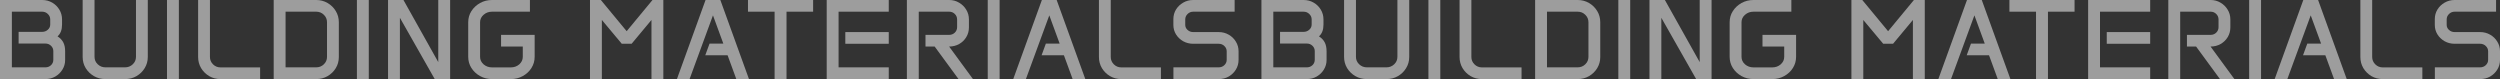
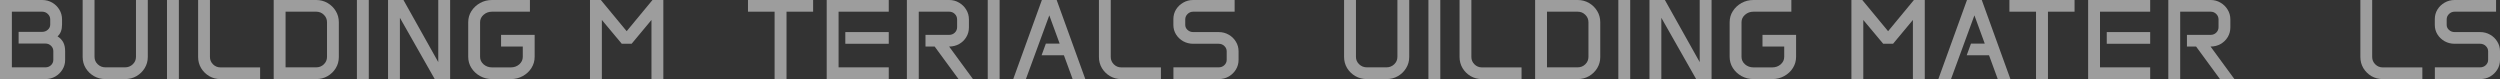
<svg xmlns="http://www.w3.org/2000/svg" width="2624" height="83" viewBox="0 0 2624 83" fill="none">
  <rect x="0" y="0" width="2624" height="83" fill="#333333" stroke="none" />
  <path d="M0 0H44.22C48.117 0 51.639 0.914 54.788 2.743C57.937 4.572 60.436 7.024 62.286 10.098C64.175 13.172 65.12 16.616 65.12 20.429V25.857C65.12 31.266 63.545 35.371 60.397 38.173C63.191 39.963 65.218 42.103 66.478 44.593C67.737 47.045 68.367 50.119 68.367 53.816V62.98C68.367 66.637 67.422 69.984 65.533 73.019C63.683 76.054 61.184 78.486 58.035 80.315C54.886 82.105 51.403 83 47.585 83H0V0ZM47.703 70.684C49.986 70.684 51.934 69.925 53.548 68.408C55.162 66.851 55.969 64.984 55.969 62.804V53.641C55.969 51.462 55.162 49.594 53.548 48.037C51.934 46.481 49.966 45.703 47.644 45.703H19.542V33.445H44.22C46.542 33.445 48.53 32.706 50.183 31.227C51.875 29.71 52.721 27.881 52.721 25.741V20.429C52.721 18.172 51.875 16.246 50.183 14.65C48.53 13.055 46.542 12.257 44.22 12.257H12.457V70.684H47.703Z" fill="white" fill-opacity="0.52" />
  <path d="M86.754 0H99.211V59.711C99.211 62.746 100.333 65.334 102.576 67.474C104.82 69.614 107.516 70.684 110.664 70.684H131.269C134.418 70.684 137.114 69.614 139.357 67.474C141.601 65.334 142.722 62.746 142.722 59.711V0H155.12V59.828C155.12 64.069 154.038 67.96 151.873 71.501C149.748 75.004 146.875 77.805 143.254 79.906C139.672 81.969 135.677 83 131.269 83H110.664C106.256 83 102.242 81.969 98.621 79.906C94.999 77.805 92.107 75.004 89.942 71.501C87.816 67.96 86.754 64.069 86.754 59.828V0Z" fill="white" fill-opacity="0.52" />
  <path d="M175.279 0H187.736V83H175.279V0Z" fill="white" fill-opacity="0.52" />
  <path d="M207.953 0H220.351V59.769C220.351 62.804 221.433 65.392 223.598 67.532C225.763 69.672 228.361 70.743 231.391 70.743H273.014V83H231.391C227.101 83 223.165 81.969 219.584 79.906C216.041 77.805 213.207 75.004 211.082 71.501C208.996 67.96 207.953 64.05 207.953 59.769V0Z" fill="white" fill-opacity="0.52" />
  <path d="M287.268 0H331.901C336.27 0 340.245 1.051 343.827 3.152C347.448 5.253 350.321 8.074 352.446 11.615C354.572 15.117 355.635 19.028 355.635 23.347V59.886C355.635 64.127 354.572 67.999 352.446 71.501C350.321 75.004 347.448 77.805 343.827 79.906C340.245 81.969 336.27 83 331.901 83H287.268V0ZM331.901 70.684C335.05 70.684 337.726 69.614 339.93 67.474C342.134 65.334 343.236 62.746 343.236 59.711V23.347C343.236 20.273 342.134 17.666 339.93 15.526C337.726 13.347 335.05 12.257 331.901 12.257H299.725V70.684H331.901Z" fill="white" fill-opacity="0.52" />
  <path d="M374.612 0H387.069V83H374.612V0Z" fill="white" fill-opacity="0.52" />
  <path d="M407.286 0H423.463L460.008 65.198V0H472.465V83H456.288L419.743 18.678V83H407.286V0Z" fill="white" fill-opacity="0.52" />
  <path d="M491.442 23.347C491.442 19.028 492.564 15.117 494.808 11.615C497.09 8.074 500.121 5.253 503.899 3.152C507.678 1.051 511.87 0 516.475 0H556.208V12.257H516.475C513.011 12.257 510.039 13.347 507.56 15.526C505.12 17.666 503.899 20.254 503.899 23.289V59.711C503.899 62.746 505.12 65.353 507.56 67.532C510.039 69.672 513.011 70.743 516.475 70.743H536.135C539.638 70.743 542.609 69.672 545.049 67.532C547.49 65.353 548.71 62.746 548.71 59.711V48.854H525.921V36.597H561.167V59.653C561.167 63.933 560.045 67.844 557.802 71.385C555.558 74.926 552.528 77.747 548.71 79.848C544.931 81.949 540.74 83 536.135 83H516.475C511.87 83 507.678 81.949 503.899 79.848C500.121 77.747 497.09 74.926 494.808 71.385C492.564 67.844 491.442 63.933 491.442 59.653V23.347Z" fill="white" fill-opacity="0.52" />
  <path d="M619.254 0H630.648L657.747 32.745L684.846 0H696.24V83H683.783V20.954L662.943 45.936H652.611L631.711 20.954V83H619.254V0Z" fill="white" fill-opacity="0.52" />
-   <path d="M740.545 0H756.072L786.123 83H772.839L763.688 58.018H740.25L744.737 45.761H759.201L748.338 16.11L723.778 83H710.495L740.545 0Z" fill="white" fill-opacity="0.52" />
  <path d="M785.086 0H853.453V12.257H825.528V83H813.012V12.257H785.086V0Z" fill="white" fill-opacity="0.52" />
  <path d="M867.707 0H932.827V12.257H880.165V70.684H932.827V83H867.707V0ZM887.249 33.679H932.827V45.936H887.249V33.679Z" fill="white" fill-opacity="0.52" />
  <path d="M951.863 0H996.26C1000.08 0 1003.54 0.934 1006.65 2.802C1009.8 4.631 1012.3 7.082 1014.15 10.156C1016.04 13.23 1016.98 16.654 1016.98 20.429V28.717C1016.98 32.492 1016.06 35.897 1014.21 38.932C1012.4 41.967 1009.92 44.38 1006.77 46.169C1003.62 47.959 1000.1 48.854 996.201 48.854L1021.23 83H1006.06L981.028 48.854H971.405V36.597H996.26C998.583 36.597 1000.55 35.819 1002.16 34.262C1003.78 32.667 1004.58 30.76 1004.58 28.542V20.429C1004.58 18.172 1003.78 16.246 1002.16 14.65C1000.55 13.055 998.583 12.257 996.26 12.257H964.32V83H951.863V0Z" fill="white" fill-opacity="0.52" />
  <path d="M1036.73 0H1049.19V83H1036.73V0Z" fill="white" fill-opacity="0.52" />
  <path d="M1093.55 0H1109.08L1139.13 83H1125.84L1116.69 58.018H1093.25L1097.74 45.761H1112.21L1101.34 16.11L1076.78 83H1063.5L1093.55 0Z" fill="white" fill-opacity="0.52" />
  <path d="M1153.44 0H1165.84V59.769C1165.84 62.804 1166.92 65.392 1169.09 67.532C1171.25 69.672 1173.85 70.743 1176.88 70.743H1218.5V83H1176.88C1172.59 83 1168.65 81.969 1165.07 79.906C1161.53 77.805 1158.69 75.004 1156.57 71.501C1154.48 67.96 1153.44 64.05 1153.44 59.769V0Z" fill="white" fill-opacity="0.52" />
  <path d="M1231.57 20.079C1231.57 16.382 1232.5 13.016 1234.35 9.981C1236.24 6.946 1238.76 4.533 1241.91 2.743C1245.09 0.914 1248.6 0 1252.41 0H1295.87V12.257H1252.41C1250.13 12.257 1248.16 13.055 1246.51 14.65C1244.86 16.246 1244.03 18.172 1244.03 20.429V26.149C1244.03 28.211 1244.86 29.982 1246.51 31.461C1248.16 32.939 1250.13 33.679 1252.41 33.679H1279.16C1283.02 33.679 1286.52 34.593 1289.67 36.422C1292.82 38.212 1295.32 40.644 1297.17 43.718C1299.06 46.753 1300 50.119 1300 53.816V62.863C1300 66.559 1299.06 69.945 1297.17 73.019C1295.32 76.054 1292.82 78.486 1289.67 80.315C1286.52 82.105 1283.02 83 1279.16 83H1231.63V70.684H1279.16C1281.48 70.684 1283.45 69.925 1285.06 68.408C1286.72 66.851 1287.54 64.984 1287.54 62.804V53.874C1287.54 51.695 1286.72 49.827 1285.06 48.271C1283.45 46.714 1281.48 45.936 1279.16 45.936H1252.41C1248.6 45.936 1245.09 45.06 1241.91 43.309C1238.76 41.52 1236.24 39.126 1234.35 36.13C1232.5 33.134 1231.57 29.826 1231.57 26.207V20.079Z" fill="white" fill-opacity="0.52" />
-   <path d="M1324 0H1368.22C1372.12 0 1375.64 0.914 1378.79 2.743C1381.94 4.572 1384.44 7.024 1386.29 10.098C1388.17 13.172 1389.12 16.616 1389.12 20.429V25.857C1389.12 31.266 1387.55 35.371 1384.4 38.173C1387.19 39.963 1389.22 42.103 1390.48 44.593C1391.74 47.045 1392.37 50.119 1392.37 53.816V62.98C1392.37 66.637 1391.42 69.984 1389.53 73.019C1387.68 76.054 1385.18 78.486 1382.03 80.315C1378.89 82.105 1375.4 83 1371.59 83H1324V0ZM1371.7 70.684C1373.99 70.684 1375.93 69.925 1377.55 68.408C1379.16 66.851 1379.97 64.984 1379.97 62.804V53.641C1379.97 51.462 1379.16 49.594 1377.55 48.037C1375.93 46.481 1373.97 45.703 1371.64 45.703H1343.54V33.445H1368.22C1370.54 33.445 1372.53 32.706 1374.18 31.227C1375.88 29.71 1376.72 27.881 1376.72 25.741V20.429C1376.72 18.172 1375.88 16.246 1374.18 14.65C1372.53 13.055 1370.54 12.257 1368.22 12.257H1336.46V70.684H1371.7Z" fill="white" fill-opacity="0.52" />
  <path d="M1410.75 0H1423.21V59.711C1423.21 62.746 1424.33 65.334 1426.58 67.474C1428.82 69.614 1431.52 70.684 1434.66 70.684H1455.27C1458.42 70.684 1461.11 69.614 1463.36 67.474C1465.6 65.334 1466.72 62.746 1466.72 59.711V0H1479.12V59.828C1479.12 64.069 1478.04 67.96 1475.87 71.501C1473.75 75.004 1470.87 77.805 1467.25 79.906C1463.67 81.969 1459.68 83 1455.27 83H1434.66C1430.26 83 1426.24 81.969 1422.62 79.906C1419 77.805 1416.11 75.004 1413.94 71.501C1411.82 67.96 1410.75 64.069 1410.75 59.828V0Z" fill="white" fill-opacity="0.52" />
  <path d="M1499.28 0H1511.74V83H1499.28V0Z" fill="white" fill-opacity="0.52" />
  <path d="M1531.95 0H1544.35V59.769C1544.35 62.804 1545.43 65.392 1547.6 67.532C1549.76 69.672 1552.36 70.743 1555.39 70.743H1597.01V83H1555.39C1551.1 83 1547.17 81.969 1543.58 79.906C1540.04 77.805 1537.21 75.004 1535.08 71.501C1533 67.96 1531.95 64.05 1531.95 59.769V0Z" fill="white" fill-opacity="0.52" />
  <path d="M1611.27 0H1655.9C1660.27 0 1664.25 1.051 1667.83 3.152C1671.45 5.253 1674.32 8.074 1676.45 11.615C1678.57 15.117 1679.63 19.028 1679.63 23.347V59.886C1679.63 64.127 1678.57 67.999 1676.45 71.501C1674.32 75.004 1671.45 77.805 1667.83 79.906C1664.25 81.969 1660.27 83 1655.9 83H1611.27V0ZM1655.9 70.684C1659.05 70.684 1661.73 69.614 1663.93 67.474C1666.13 65.334 1667.24 62.746 1667.24 59.711V23.347C1667.24 20.273 1666.13 17.666 1663.93 15.526C1661.73 13.347 1659.05 12.257 1655.9 12.257H1623.72V70.684H1655.9Z" fill="white" fill-opacity="0.52" />
  <path d="M1698.61 0H1711.07V83H1698.61V0Z" fill="white" fill-opacity="0.52" />
  <path d="M1731.29 0H1747.46L1784.01 65.198V0H1796.46V83H1780.29L1743.74 18.678V83H1731.29V0Z" fill="white" fill-opacity="0.52" />
  <path d="M1815.44 23.347C1815.44 19.028 1816.56 15.117 1818.81 11.615C1821.09 8.074 1824.12 5.253 1827.9 3.152C1831.68 1.051 1835.87 0 1840.47 0H1880.21V12.257H1840.47C1837.01 12.257 1834.04 13.347 1831.56 15.526C1829.12 17.666 1827.9 20.254 1827.9 23.289V59.711C1827.9 62.746 1829.12 65.353 1831.56 67.532C1834.04 69.672 1837.01 70.743 1840.47 70.743H1860.13C1863.64 70.743 1866.61 69.672 1869.05 67.532C1871.49 65.353 1872.71 62.746 1872.71 59.711V48.854H1849.92V36.597H1885.17V59.653C1885.17 63.933 1884.05 67.844 1881.8 71.385C1879.56 74.926 1876.53 77.747 1872.71 79.848C1868.93 81.949 1864.74 83 1860.13 83H1840.47C1835.87 83 1831.68 81.949 1827.9 79.848C1824.12 77.747 1821.09 74.926 1818.81 71.385C1816.56 67.844 1815.44 63.933 1815.44 59.653V23.347Z" fill="white" fill-opacity="0.52" />
  <path d="M1943.25 0H1954.65L1981.75 32.745L2008.85 0H2020.24V83H2007.78V20.954L1986.94 45.936H1976.61L1955.71 20.954V83H1943.25V0Z" fill="white" fill-opacity="0.52" />
  <path d="M2064.55 0H2080.07L2110.12 83H2096.84L2087.69 58.018H2064.25L2068.74 45.761H2083.2L2072.34 16.11L2047.78 83H2034.49L2064.55 0Z" fill="white" fill-opacity="0.52" />
  <path d="M2109.09 0H2177.45V12.257H2149.53V83H2137.01V12.257H2109.09V0Z" fill="white" fill-opacity="0.52" />
  <path d="M2191.71 0H2256.83V12.257H2204.16V70.684H2256.83V83H2191.71V0ZM2211.25 33.679H2256.83V45.936H2211.25V33.679Z" fill="white" fill-opacity="0.52" />
  <path d="M2275.86 0H2320.26C2324.08 0 2327.54 0.934 2330.65 2.802C2333.8 4.631 2336.3 7.082 2338.15 10.156C2340.04 13.23 2340.98 16.654 2340.98 20.429V28.717C2340.98 32.492 2340.06 35.897 2338.21 38.932C2336.4 41.967 2333.92 44.38 2330.77 46.169C2327.62 47.959 2324.1 48.854 2320.2 48.854L2345.23 83H2330.06L2305.03 48.854H2295.41V36.597H2320.26C2322.58 36.597 2324.55 35.819 2326.16 34.262C2327.78 32.667 2328.58 30.76 2328.58 28.542V20.429C2328.58 18.172 2327.78 16.246 2326.16 14.65C2324.55 13.055 2322.58 12.257 2320.26 12.257H2288.32V83H2275.86V0Z" fill="white" fill-opacity="0.52" />
-   <path d="M2360.73 0H2373.19V83H2360.73V0Z" fill="white" fill-opacity="0.52" />
-   <path d="M2417.55 0H2433.08L2463.13 83H2449.84L2440.69 58.018H2417.25L2421.74 45.761H2436.21L2425.34 16.11L2400.78 83H2387.5L2417.55 0Z" fill="white" fill-opacity="0.52" />
  <path d="M2477.44 0H2489.84V59.769C2489.84 62.804 2490.92 65.392 2493.09 67.532C2495.25 69.672 2497.85 70.743 2500.88 70.743H2542.5V83H2500.88C2496.59 83 2492.65 81.969 2489.07 79.906C2485.53 77.805 2482.69 75.004 2480.57 71.501C2478.48 67.96 2477.44 64.05 2477.44 59.769V0Z" fill="white" fill-opacity="0.52" />
  <path d="M2555.57 20.079C2555.57 16.382 2556.5 13.016 2558.35 9.981C2560.24 6.946 2562.76 4.533 2565.91 2.743C2569.09 0.914 2572.6 0 2576.41 0H2619.87V12.257H2576.41C2574.13 12.257 2572.16 13.055 2570.51 14.65C2568.86 16.246 2568.03 18.172 2568.03 20.429V26.149C2568.03 28.211 2568.86 29.982 2570.51 31.461C2572.16 32.939 2574.13 33.679 2576.41 33.679H2603.16C2607.02 33.679 2610.52 34.593 2613.67 36.422C2616.82 38.212 2619.32 40.644 2621.17 43.718C2623.06 46.753 2624 50.119 2624 53.816V62.863C2624 66.559 2623.06 69.945 2621.17 73.019C2619.32 76.054 2616.82 78.486 2613.67 80.315C2610.52 82.105 2607.02 83 2603.16 83H2555.63V70.684H2603.16C2605.48 70.684 2607.45 69.925 2609.06 68.408C2610.72 66.851 2611.54 64.984 2611.54 62.804V53.874C2611.54 51.695 2610.72 49.827 2609.06 48.271C2607.45 46.714 2605.48 45.936 2603.16 45.936H2576.41C2572.6 45.936 2569.09 45.06 2565.91 43.309C2562.76 41.52 2560.24 39.126 2558.35 36.13C2556.5 33.134 2555.57 29.826 2555.57 26.207V20.079Z" fill="white" fill-opacity="0.52" />
</svg>